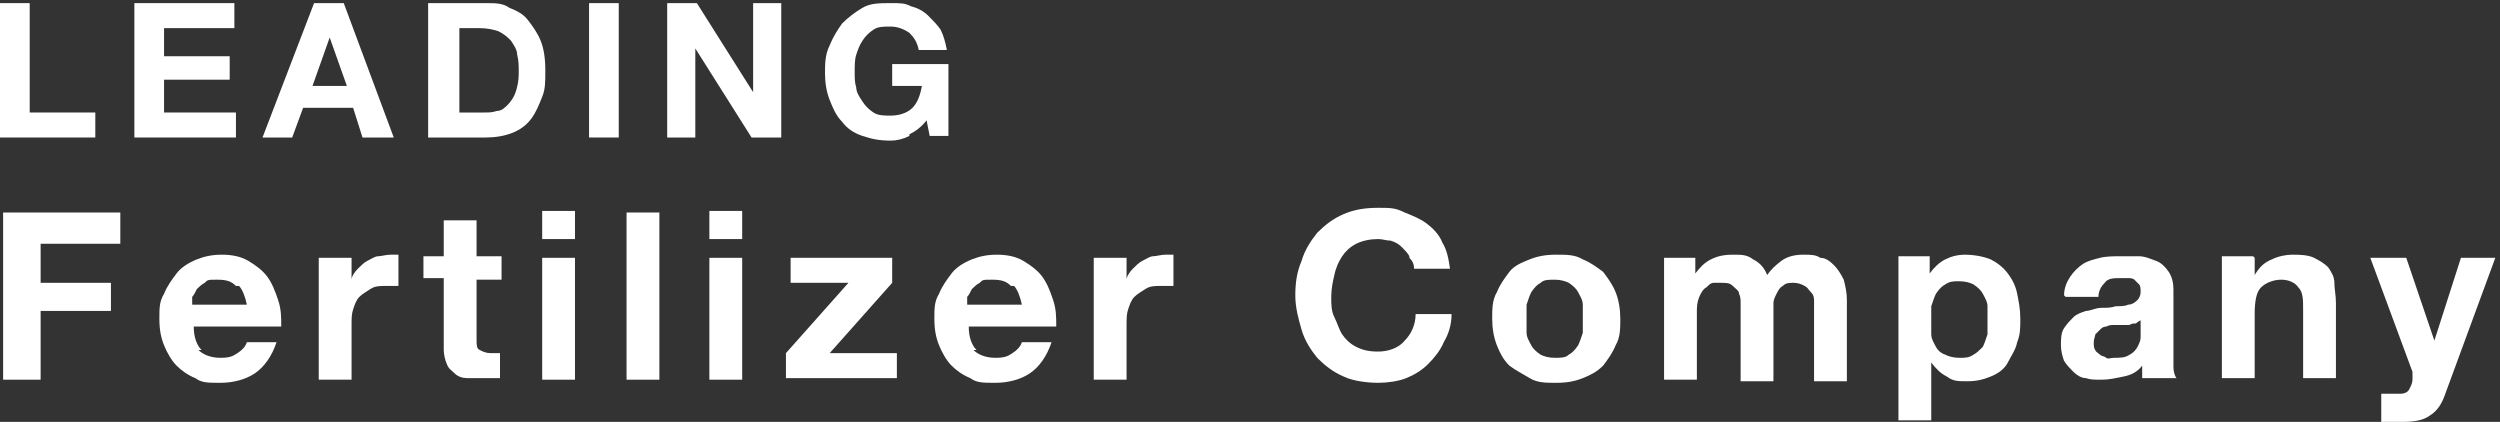
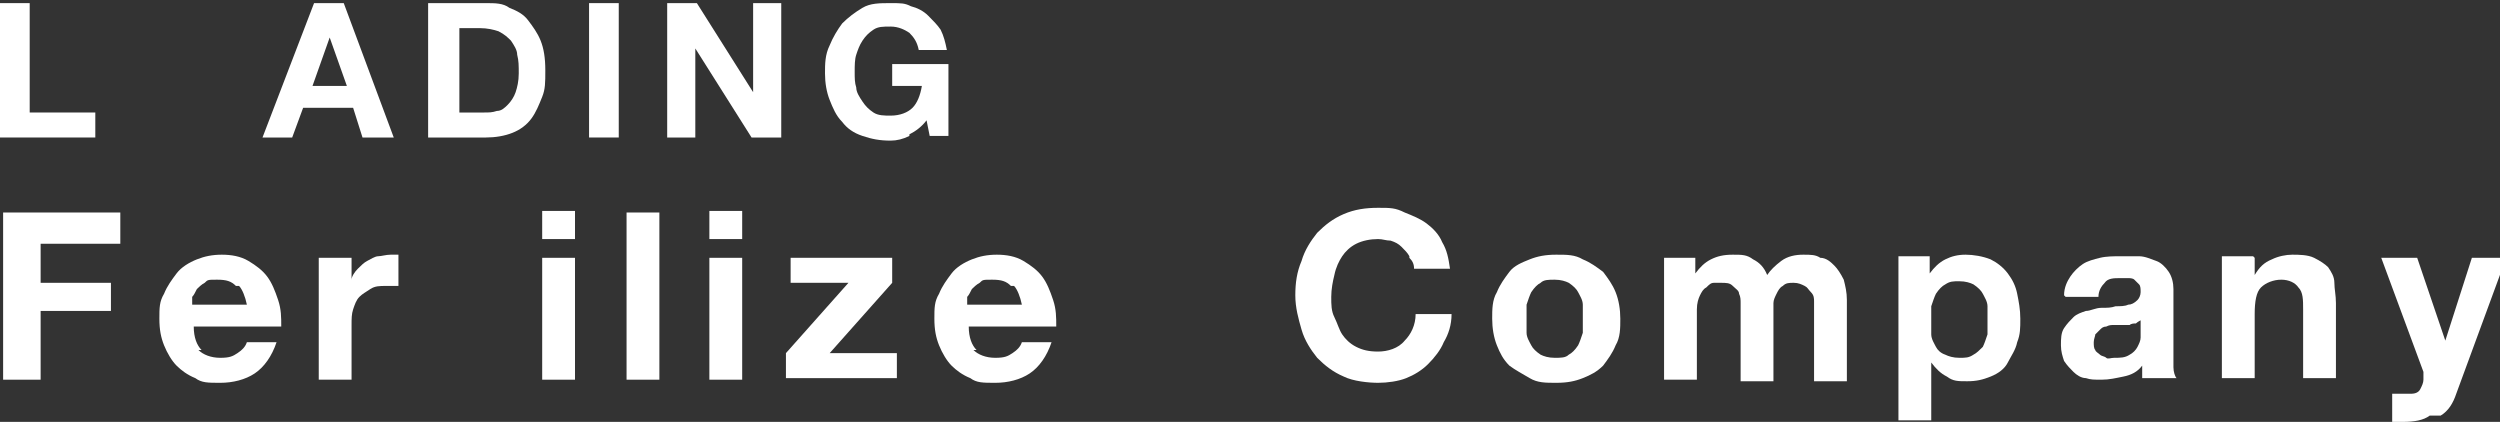
<svg xmlns="http://www.w3.org/2000/svg" version="1.1" viewBox="0 0 160 27">
  <rect x="0" y="0" width="160" height="27" fill="#333333" stroke="none" />
  <defs>
    <style> .cls-1 { fill: #fff; } </style>
  </defs>
  <g>
    <g id="Layer_1">
      <g>
        <path class="cls-1" d="M7.7,13.6v2H2.6v2.5h4.5v1.8H2.6v4.4H.2v-10.7h7.5Z" />
        <path class="cls-1" d="M12.7,22.4c.3.3.8.5,1.4.5s.8-.1,1.1-.3c.3-.2.5-.4.6-.7h1.9c-.3.9-.8,1.6-1.4,2-.6.4-1.4.6-2.2.6s-1.2,0-1.6-.3c-.5-.2-.9-.5-1.2-.8s-.6-.8-.8-1.3-.3-1-.3-1.7,0-1.1.3-1.6c.2-.5.5-.9.8-1.3s.8-.7,1.3-.9c.5-.2,1-.3,1.6-.3s1.2.1,1.7.4c.5.3.9.6,1.2,1s.5.9.7,1.5.2,1.1.2,1.7h-5.6c0,.7.2,1.2.5,1.5ZM15.1,18.3c-.3-.3-.6-.4-1.2-.4s-.6,0-.8.2c-.2.1-.4.3-.5.4-.1.2-.2.4-.3.5,0,.2,0,.4,0,.5h3.5c-.1-.5-.3-1-.5-1.2Z" />
        <path class="cls-1" d="M22.5,16.5v1.4h0c0-.2.2-.5.4-.7.2-.2.4-.4.6-.5.2-.1.5-.3.7-.3s.5-.1.8-.1.3,0,.5,0v2c-.1,0-.2,0-.4,0-.1,0-.3,0-.4,0-.4,0-.7,0-1,.2s-.5.3-.7.5c-.2.2-.3.5-.4.8s-.1.6-.1,1v3.5h-2.1v-7.8h2Z" />
-         <path class="cls-1" d="M32.1,16.5v1.4h-1.6v3.8c0,.4,0,.6.2.7s.4.2.7.2.2,0,.3,0,.2,0,.3,0v1.6c-.2,0-.4,0-.6,0-.2,0-.4,0-.6,0-.3,0-.6,0-.9,0-.3,0-.6-.1-.8-.3s-.4-.3-.5-.6c-.1-.2-.2-.6-.2-.9v-4.6h-1.3v-1.4h1.3v-2.3h2.1v2.3h1.6Z" />
        <path class="cls-1" d="M34.7,15.3v-1.8h2.1v1.8h-2.1ZM36.8,16.5v7.8h-2.1v-7.8h2.1Z" />
        <path class="cls-1" d="M42.2,13.6v10.7h-2.1v-10.7h2.1Z" />
        <path class="cls-1" d="M45.4,15.3v-1.8h2.1v1.8h-2.1ZM47.5,16.5v7.8h-2.1v-7.8h2.1Z" />
        <path class="cls-1" d="M54.3,18.1h-3.7v-1.6h6.5v1.6l-4,4.5h4.3v1.6h-7.1v-1.6l4-4.5Z" />
        <path class="cls-1" d="M62.3,22.4c.3.3.8.5,1.4.5s.8-.1,1.1-.3c.3-.2.5-.4.6-.7h1.9c-.3.9-.8,1.6-1.4,2-.6.4-1.4.6-2.2.6s-1.2,0-1.6-.3c-.5-.2-.9-.5-1.2-.8s-.6-.8-.8-1.3-.3-1-.3-1.7,0-1.1.3-1.6c.2-.5.5-.9.8-1.3s.8-.7,1.3-.9c.5-.2,1-.3,1.6-.3s1.2.1,1.7.4c.5.3.9.6,1.2,1s.5.9.7,1.5.2,1.1.2,1.7h-5.6c0,.7.2,1.2.5,1.5ZM64.7,18.3c-.3-.3-.6-.4-1.2-.4s-.6,0-.8.2c-.2.1-.4.3-.5.4-.1.2-.2.4-.3.5,0,.2,0,.4,0,.5h3.5c-.1-.5-.3-1-.5-1.2Z" />
-         <path class="cls-1" d="M72.1,16.5v1.4h0c0-.2.2-.5.4-.7.2-.2.4-.4.6-.5.2-.1.5-.3.7-.3s.5-.1.8-.1.3,0,.5,0v2c-.1,0-.2,0-.4,0-.1,0-.3,0-.4,0-.4,0-.7,0-1,.2s-.5.3-.7.5c-.2.2-.3.5-.4.8s-.1.6-.1,1v3.5h-2.1v-7.8h2Z" />
        <path class="cls-1" d="M90.2,16.4c-.1-.2-.3-.4-.5-.6s-.4-.3-.7-.4c-.3,0-.5-.1-.8-.1-.5,0-1,.1-1.4.3-.4.2-.7.5-.9.8-.2.3-.4.7-.5,1.2-.1.4-.2.9-.2,1.4s0,.9.2,1.3.3.8.5,1.1.5.6.9.8.8.3,1.4.3,1.3-.2,1.7-.7c.4-.4.7-1,.7-1.7h2.3c0,.7-.2,1.3-.5,1.8-.2.5-.6,1-1,1.4s-.9.7-1.4.9-1.2.3-1.8.3-1.6-.1-2.2-.4c-.7-.3-1.2-.7-1.7-1.2-.4-.5-.8-1.1-1-1.8-.2-.7-.4-1.4-.4-2.2s.1-1.5.4-2.2c.2-.7.6-1.3,1-1.8.5-.5,1-.9,1.7-1.2.7-.3,1.4-.4,2.2-.4s1.1,0,1.7.3c.5.2,1,.4,1.4.7.4.3.8.7,1,1.2.3.5.4,1,.5,1.7h-2.3c0-.3-.1-.5-.3-.7Z" />
        <path class="cls-1" d="M95.8,18.7c.2-.5.5-.9.8-1.3.3-.4.8-.6,1.3-.8.5-.2,1-.3,1.7-.3s1.2,0,1.7.3c.5.2.9.5,1.3.8.3.4.6.8.8,1.3.2.5.3,1.1.3,1.7s0,1.2-.3,1.7c-.2.5-.5.9-.8,1.3-.4.4-.8.6-1.3.8s-1,.3-1.7.3-1.2,0-1.7-.3-.9-.5-1.3-.8c-.4-.4-.6-.8-.8-1.3-.2-.5-.3-1.1-.3-1.7s0-1.2.3-1.7ZM97.7,21.3c0,.3.2.6.3.8.1.2.3.4.6.6.2.1.5.2.9.2s.7,0,.9-.2c.2-.1.4-.3.6-.6.1-.2.2-.5.3-.8,0-.3,0-.6,0-.9s0-.6,0-.9c0-.3-.2-.6-.3-.8-.1-.2-.3-.4-.6-.6-.2-.1-.5-.2-.9-.2s-.7,0-.9.2c-.2.1-.4.3-.6.6-.1.2-.2.5-.3.8,0,.3,0,.6,0,.9s0,.6,0,.9Z" />
        <path class="cls-1" d="M108.5,16.5v1h0c.3-.4.6-.7,1-.9.4-.2.8-.3,1.4-.3s.9,0,1.3.3c.4.2.7.5.9,1,.2-.3.5-.6.9-.9.4-.3.9-.4,1.4-.4s.8,0,1.1.2c.4,0,.7.3.9.5.2.2.4.5.6.9.1.4.2.8.2,1.3v5.2h-2.1v-4.4c0-.3,0-.5,0-.7,0-.2,0-.4-.2-.6s-.2-.3-.4-.4-.4-.2-.7-.2-.5,0-.7.2c-.2.1-.3.3-.4.5-.1.2-.2.4-.2.6s0,.5,0,.7v4.3h-2.1v-4.3c0-.2,0-.5,0-.7s0-.4-.1-.6c0-.2-.2-.3-.4-.5s-.4-.2-.8-.2-.2,0-.4,0c-.2,0-.3.1-.5.3-.2.1-.3.3-.4.5-.1.2-.2.5-.2.9v4.5h-2.1v-7.8h2Z" />
        <path class="cls-1" d="M123.5,16.5v1h0c.3-.4.6-.7,1-.9.4-.2.8-.3,1.3-.3s1.1.1,1.6.3c.4.2.8.5,1.1.9.3.4.5.8.6,1.3.1.5.2,1,.2,1.6s0,1-.2,1.5c-.1.5-.4.9-.6,1.3s-.6.7-1.1.9-.9.3-1.5.3-.9,0-1.3-.3c-.4-.2-.7-.5-1-.9h0v3.7h-2.1v-10.5h2ZM126.3,22.7c.2-.1.4-.3.6-.5.1-.2.2-.5.3-.8,0-.3,0-.6,0-.9s0-.6,0-.9c0-.3-.2-.6-.3-.8-.1-.2-.3-.4-.6-.6-.2-.1-.5-.2-.9-.2s-.6,0-.9.2c-.2.1-.4.3-.6.6-.1.2-.2.5-.3.8,0,.3,0,.6,0,.9s0,.6,0,.9c0,.3.2.6.3.8.1.2.3.4.6.5.2.1.5.2.9.2s.6,0,.9-.2Z" />
        <path class="cls-1" d="M132.1,18.9c0-.5.2-.9.4-1.2.2-.3.5-.6.8-.8.3-.2.7-.3,1.1-.4s.9-.1,1.3-.1.8,0,1.2,0c.4,0,.8.2,1.1.3s.6.4.8.7.3.7.3,1.1v4c0,.3,0,.7,0,1,0,.3.1.6.2.7h-2.2c0-.1,0-.2,0-.4,0-.1,0-.3,0-.4-.3.4-.7.6-1.2.7s-.9.2-1.4.2-.7,0-1-.1c-.3,0-.6-.2-.8-.4-.2-.2-.4-.4-.6-.7-.1-.3-.2-.6-.2-1s0-.8.2-1.1.4-.5.6-.7.5-.3.8-.4c.3,0,.6-.2,1-.2s.6,0,.9-.1c.3,0,.6,0,.8-.1.2,0,.4-.1.6-.3.1-.1.2-.3.2-.5,0-.2,0-.4-.1-.5s-.2-.2-.3-.3-.3-.1-.4-.1c-.2,0-.3,0-.5,0-.4,0-.8,0-1,.3-.2.2-.4.5-.4.9h-2.1ZM137,20.5c0,0-.2.1-.3.2-.1,0-.3,0-.4.1-.2,0-.3,0-.5,0-.2,0-.3,0-.5,0-.2,0-.3,0-.5.1-.2,0-.3.1-.4.2s-.2.2-.3.3c0,.1-.1.3-.1.5s0,.4.1.5c0,.1.2.2.3.3s.3.1.4.2.3,0,.5,0c.4,0,.7,0,1-.2.2-.1.4-.3.5-.5.1-.2.2-.4.2-.6,0-.2,0-.4,0-.5v-.8Z" />
        <path class="cls-1" d="M144.3,16.5v1.1h0c.3-.5.6-.8,1.1-1,.4-.2.9-.3,1.3-.3s1,0,1.4.2c.4.2.7.4.9.6.2.3.4.6.4,1,0,.4.1.8.1,1.3v4.8h-2.1v-4.4c0-.6,0-1.1-.3-1.4-.2-.3-.6-.5-1.1-.5s-1,.2-1.3.5c-.3.3-.4.9-.4,1.7v4.1h-2.1v-7.8h2Z" />
-         <path class="cls-1" d="M155.5,26.6c-.4.3-1,.4-1.7.4s-.4,0-.7,0c-.2,0-.4,0-.7,0v-1.8c.2,0,.4,0,.6,0,.2,0,.4,0,.6,0,.3,0,.5-.1.6-.3.1-.2.2-.4.2-.6s0-.3,0-.5l-2.7-7.3h2.3l1.8,5.3h0l1.7-5.3h2.2l-3.2,8.7c-.2.6-.5,1.1-1,1.4Z" />
+         <path class="cls-1" d="M155.5,26.6c-.4.3-1,.4-1.7.4s-.4,0-.7,0v-1.8c.2,0,.4,0,.6,0,.2,0,.4,0,.6,0,.3,0,.5-.1.6-.3.1-.2.2-.4.2-.6s0-.3,0-.5l-2.7-7.3h2.3l1.8,5.3h0l1.7-5.3h2.2l-3.2,8.7c-.2.6-.5,1.1-1,1.4Z" />
        <path class="cls-1" d="M1.9.2v7h4.2v1.6H0V.2h1.9Z" />
-         <path class="cls-1" d="M15,.2v1.6h-4.5v1.8h4.2v1.5h-4.2v2.1h4.6v1.6h-6.5V.2h6.4Z" />
        <path class="cls-1" d="M22,.2l3.2,8.6h-2l-.6-1.9h-3.2l-.7,1.9h-1.9L20.1.2h1.9ZM22.2,5.5l-1.1-3.1h0l-1.1,3.1h2.2Z" />
        <path class="cls-1" d="M31.1.2c.6,0,1.1,0,1.5.3.5.2.9.4,1.2.8.3.4.6.8.8,1.3.2.5.3,1.1.3,1.9s0,1.2-.2,1.7-.4,1-.7,1.4c-.3.4-.7.7-1.2.9-.5.2-1.1.3-1.7.3h-3.7V.2h3.7ZM31,7.2c.3,0,.5,0,.8-.1.3,0,.5-.2.7-.4.2-.2.4-.5.5-.8.1-.3.2-.7.2-1.2s0-.8-.1-1.2c0-.3-.2-.6-.4-.9-.2-.2-.4-.4-.8-.6-.3-.1-.7-.2-1.2-.2h-1.3v5.4h1.7Z" />
        <path class="cls-1" d="M39.6.2v8.6h-1.9V.2h1.9Z" />
        <path class="cls-1" d="M44.6.2l3.6,5.7h0V.2h1.8v8.6h-1.9l-3.6-5.7h0v5.7h-1.8V.2h1.9Z" />
        <path class="cls-1" d="M58.2,8.7c-.4.2-.8.3-1.2.3-.7,0-1.2-.1-1.8-.3s-1-.5-1.3-.9c-.4-.4-.6-.9-.8-1.4-.2-.5-.3-1.1-.3-1.7s0-1.2.3-1.8c.2-.5.5-1,.8-1.4.4-.4.8-.7,1.3-1s1.1-.3,1.8-.3.9,0,1.3.2c.4.1.8.3,1.1.6.3.3.6.6.8.9.2.4.3.8.4,1.3h-1.8c-.1-.5-.3-.8-.6-1.1-.3-.2-.7-.4-1.2-.4s-.8,0-1.1.2-.5.4-.7.7c-.2.3-.3.6-.4.9s-.1.7-.1,1.1,0,.7.1,1c0,.3.2.6.4.9.2.3.4.5.7.7s.7.2,1.1.2c.6,0,1.1-.2,1.4-.5.3-.3.5-.8.6-1.4h-1.9v-1.4h3.6v4.6h-1.2l-.2-1c-.3.4-.7.7-1.1.9Z" />
      </g>
    </g>
  </g>
</svg>